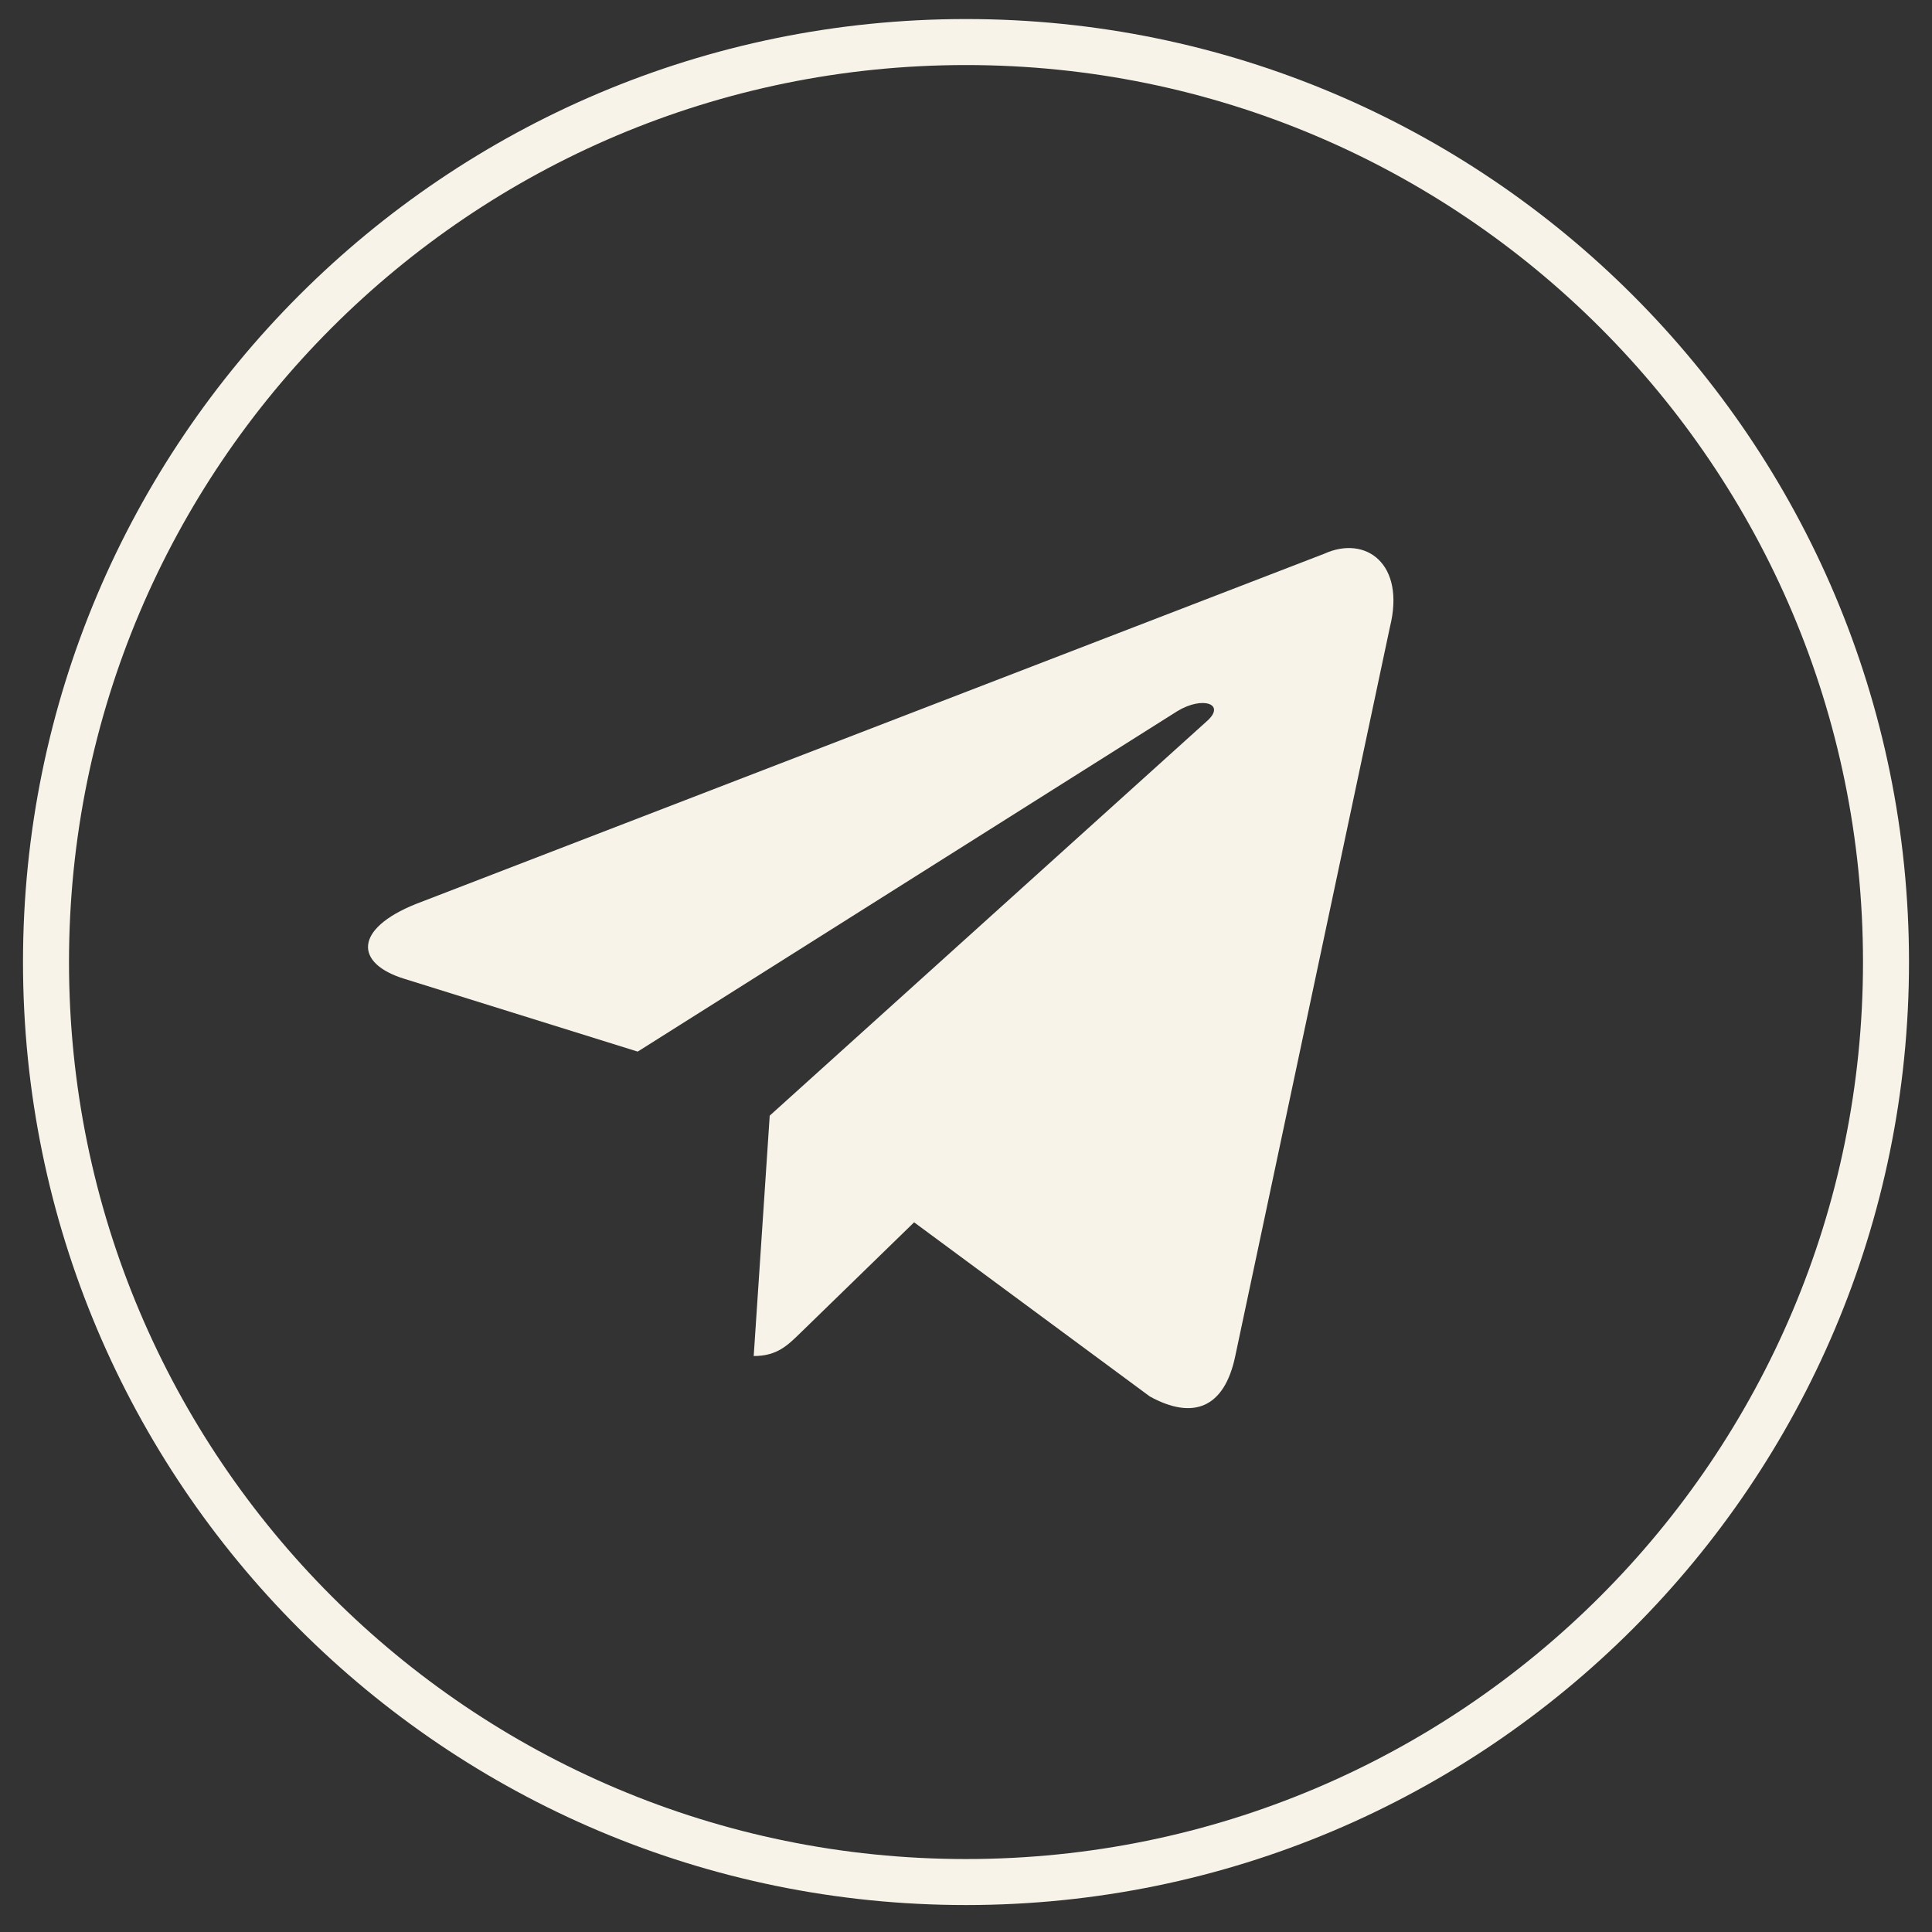
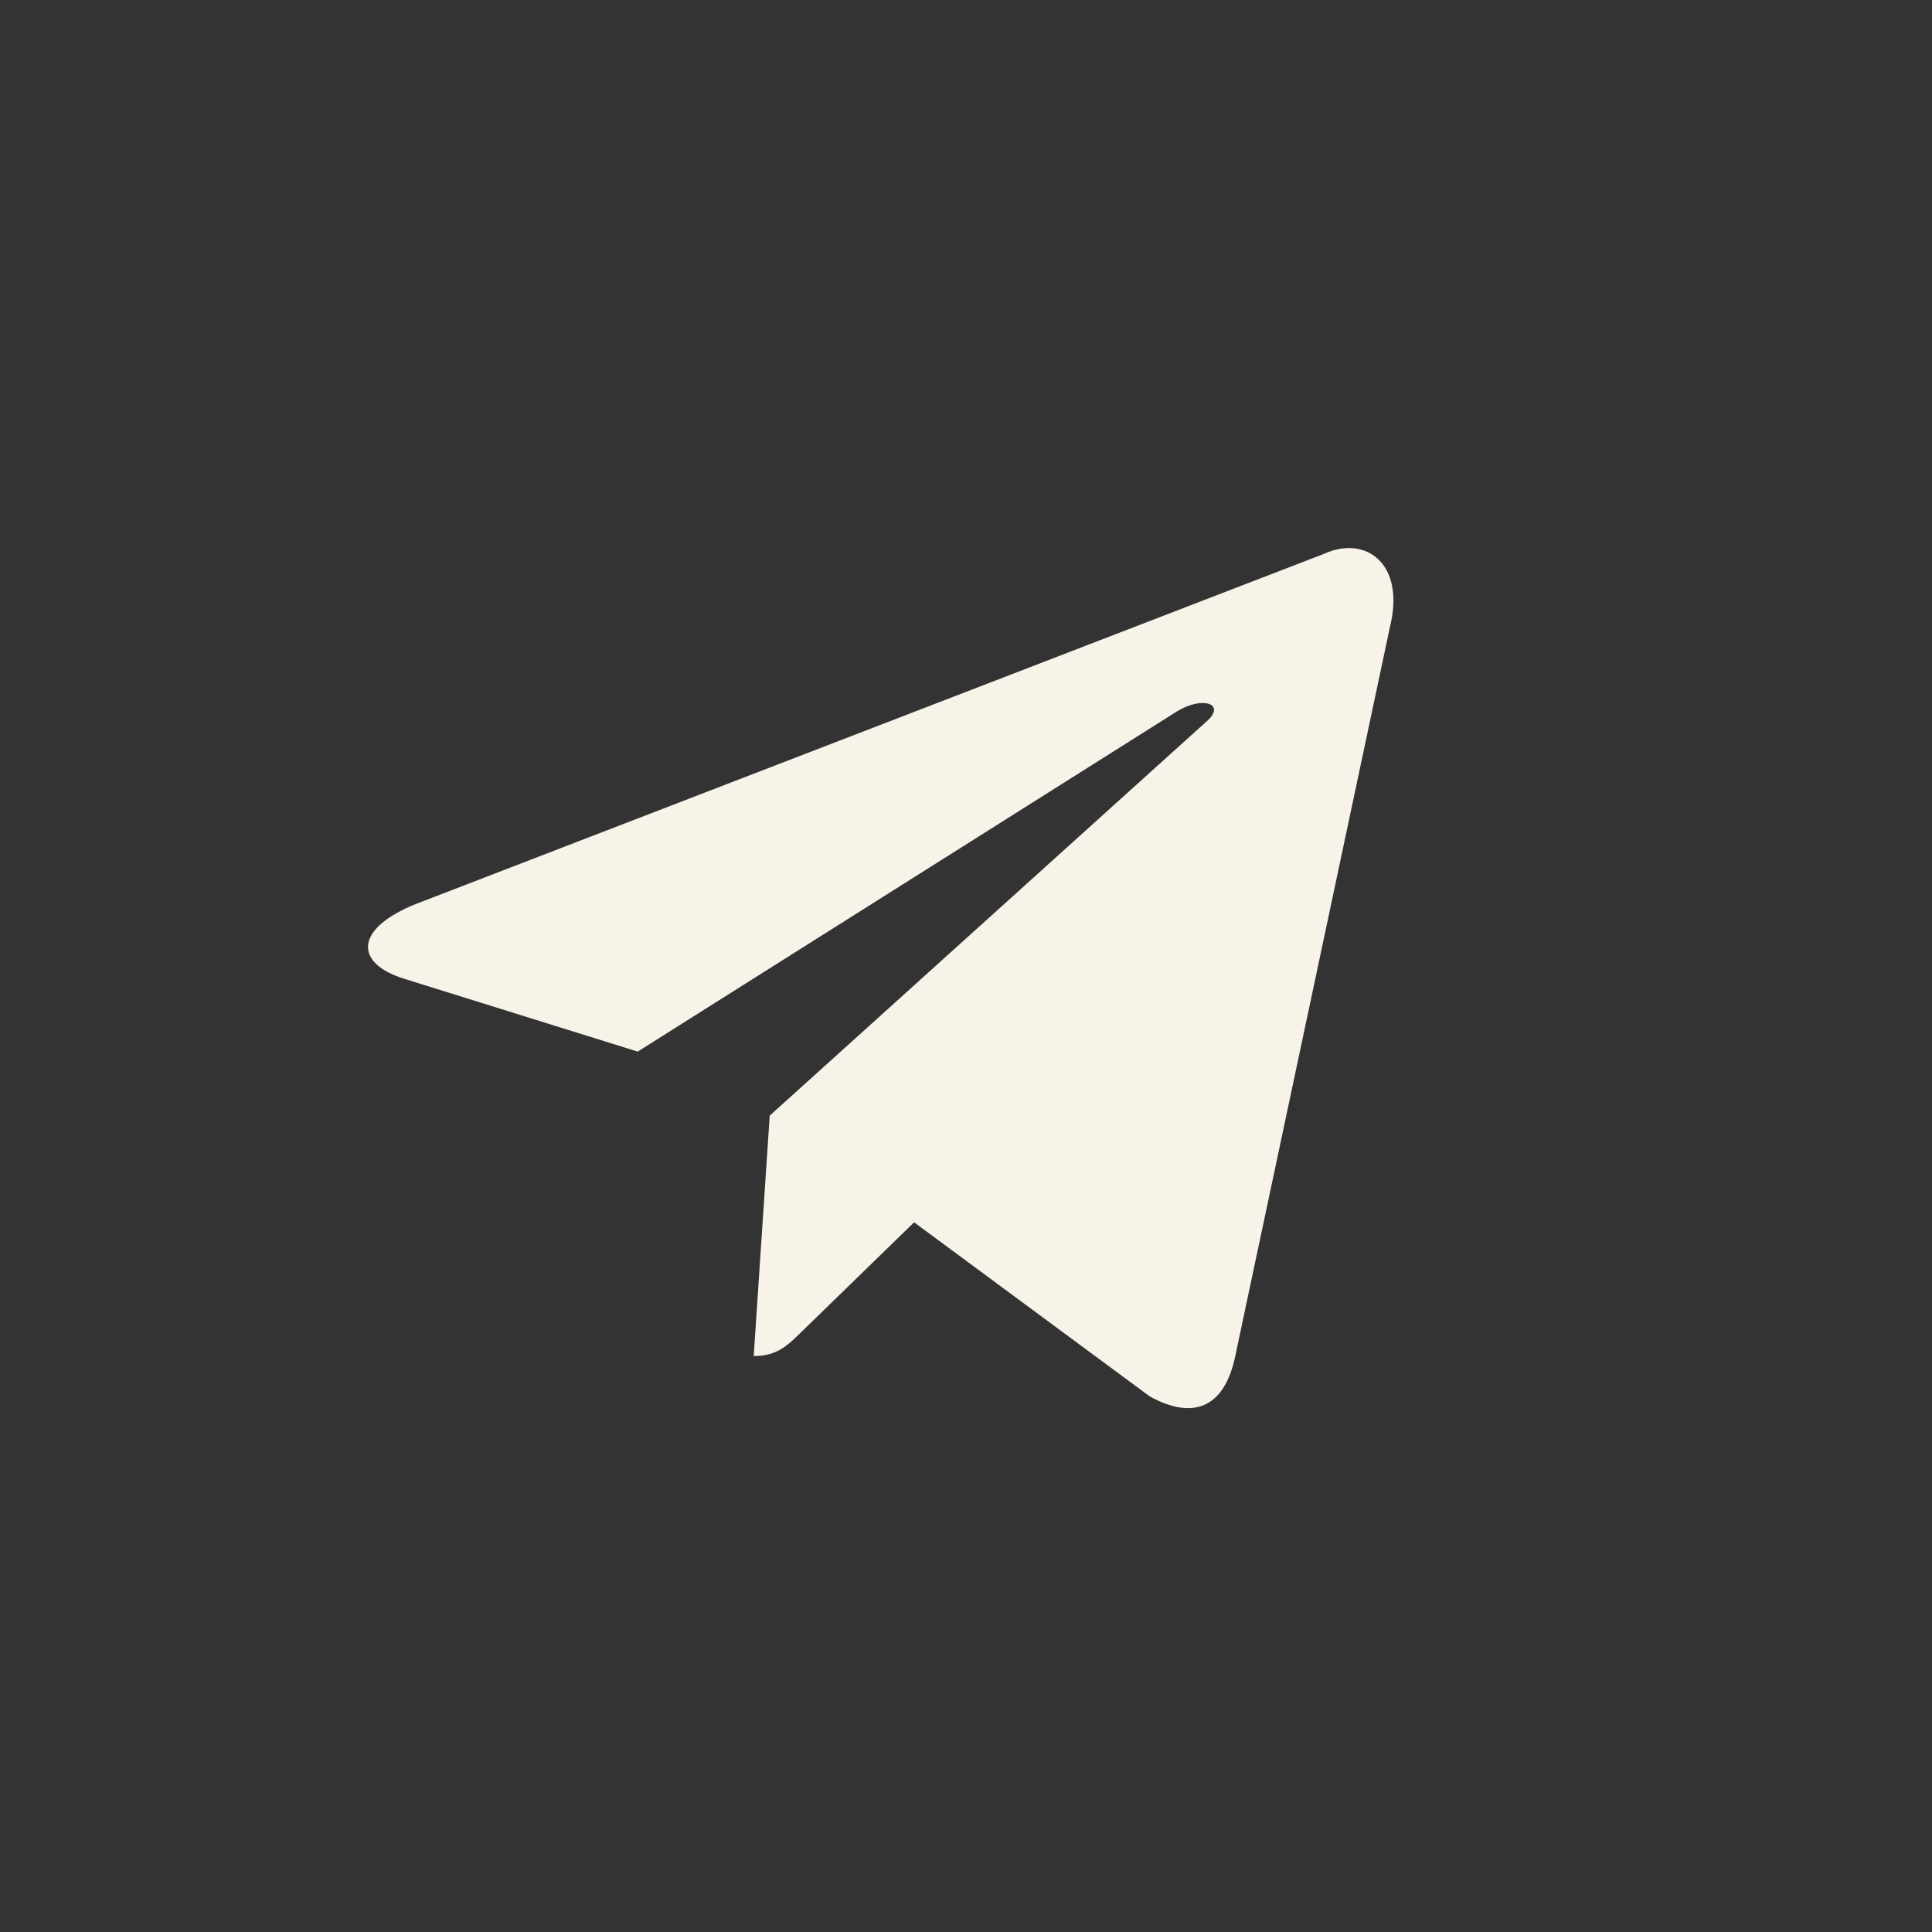
<svg xmlns="http://www.w3.org/2000/svg" width="42" height="42" viewBox="0 0 42 42" fill="none">
  <rect x="0" y="0" width="42" height="42" fill="#333333" stroke="none" />
  <path d="M16.733 24.253L16.385 29.479C16.897 29.479 17.124 29.245 17.41 28.967L19.872 26.572L24.995 30.357C25.938 30.877 26.618 30.608 26.853 29.482L30.215 13.635C30.56 12.254 29.689 11.628 28.788 12.038L9.041 19.652C7.693 20.193 7.701 20.945 8.795 21.28L13.863 22.861L25.594 15.46C26.148 15.124 26.656 15.305 26.239 15.675L16.733 24.253L16.733 24.253Z" fill="#F8F3E9" />
-   <path d="M21 40.914C9.954 40.914 1 31.96 1 20.914C1 9.868 9.954 0.914 21 0.914C32.046 0.914 41 9.868 41 20.914C41 31.96 32.046 40.914 21 40.914Z" stroke="#F8F3E9" />
</svg>